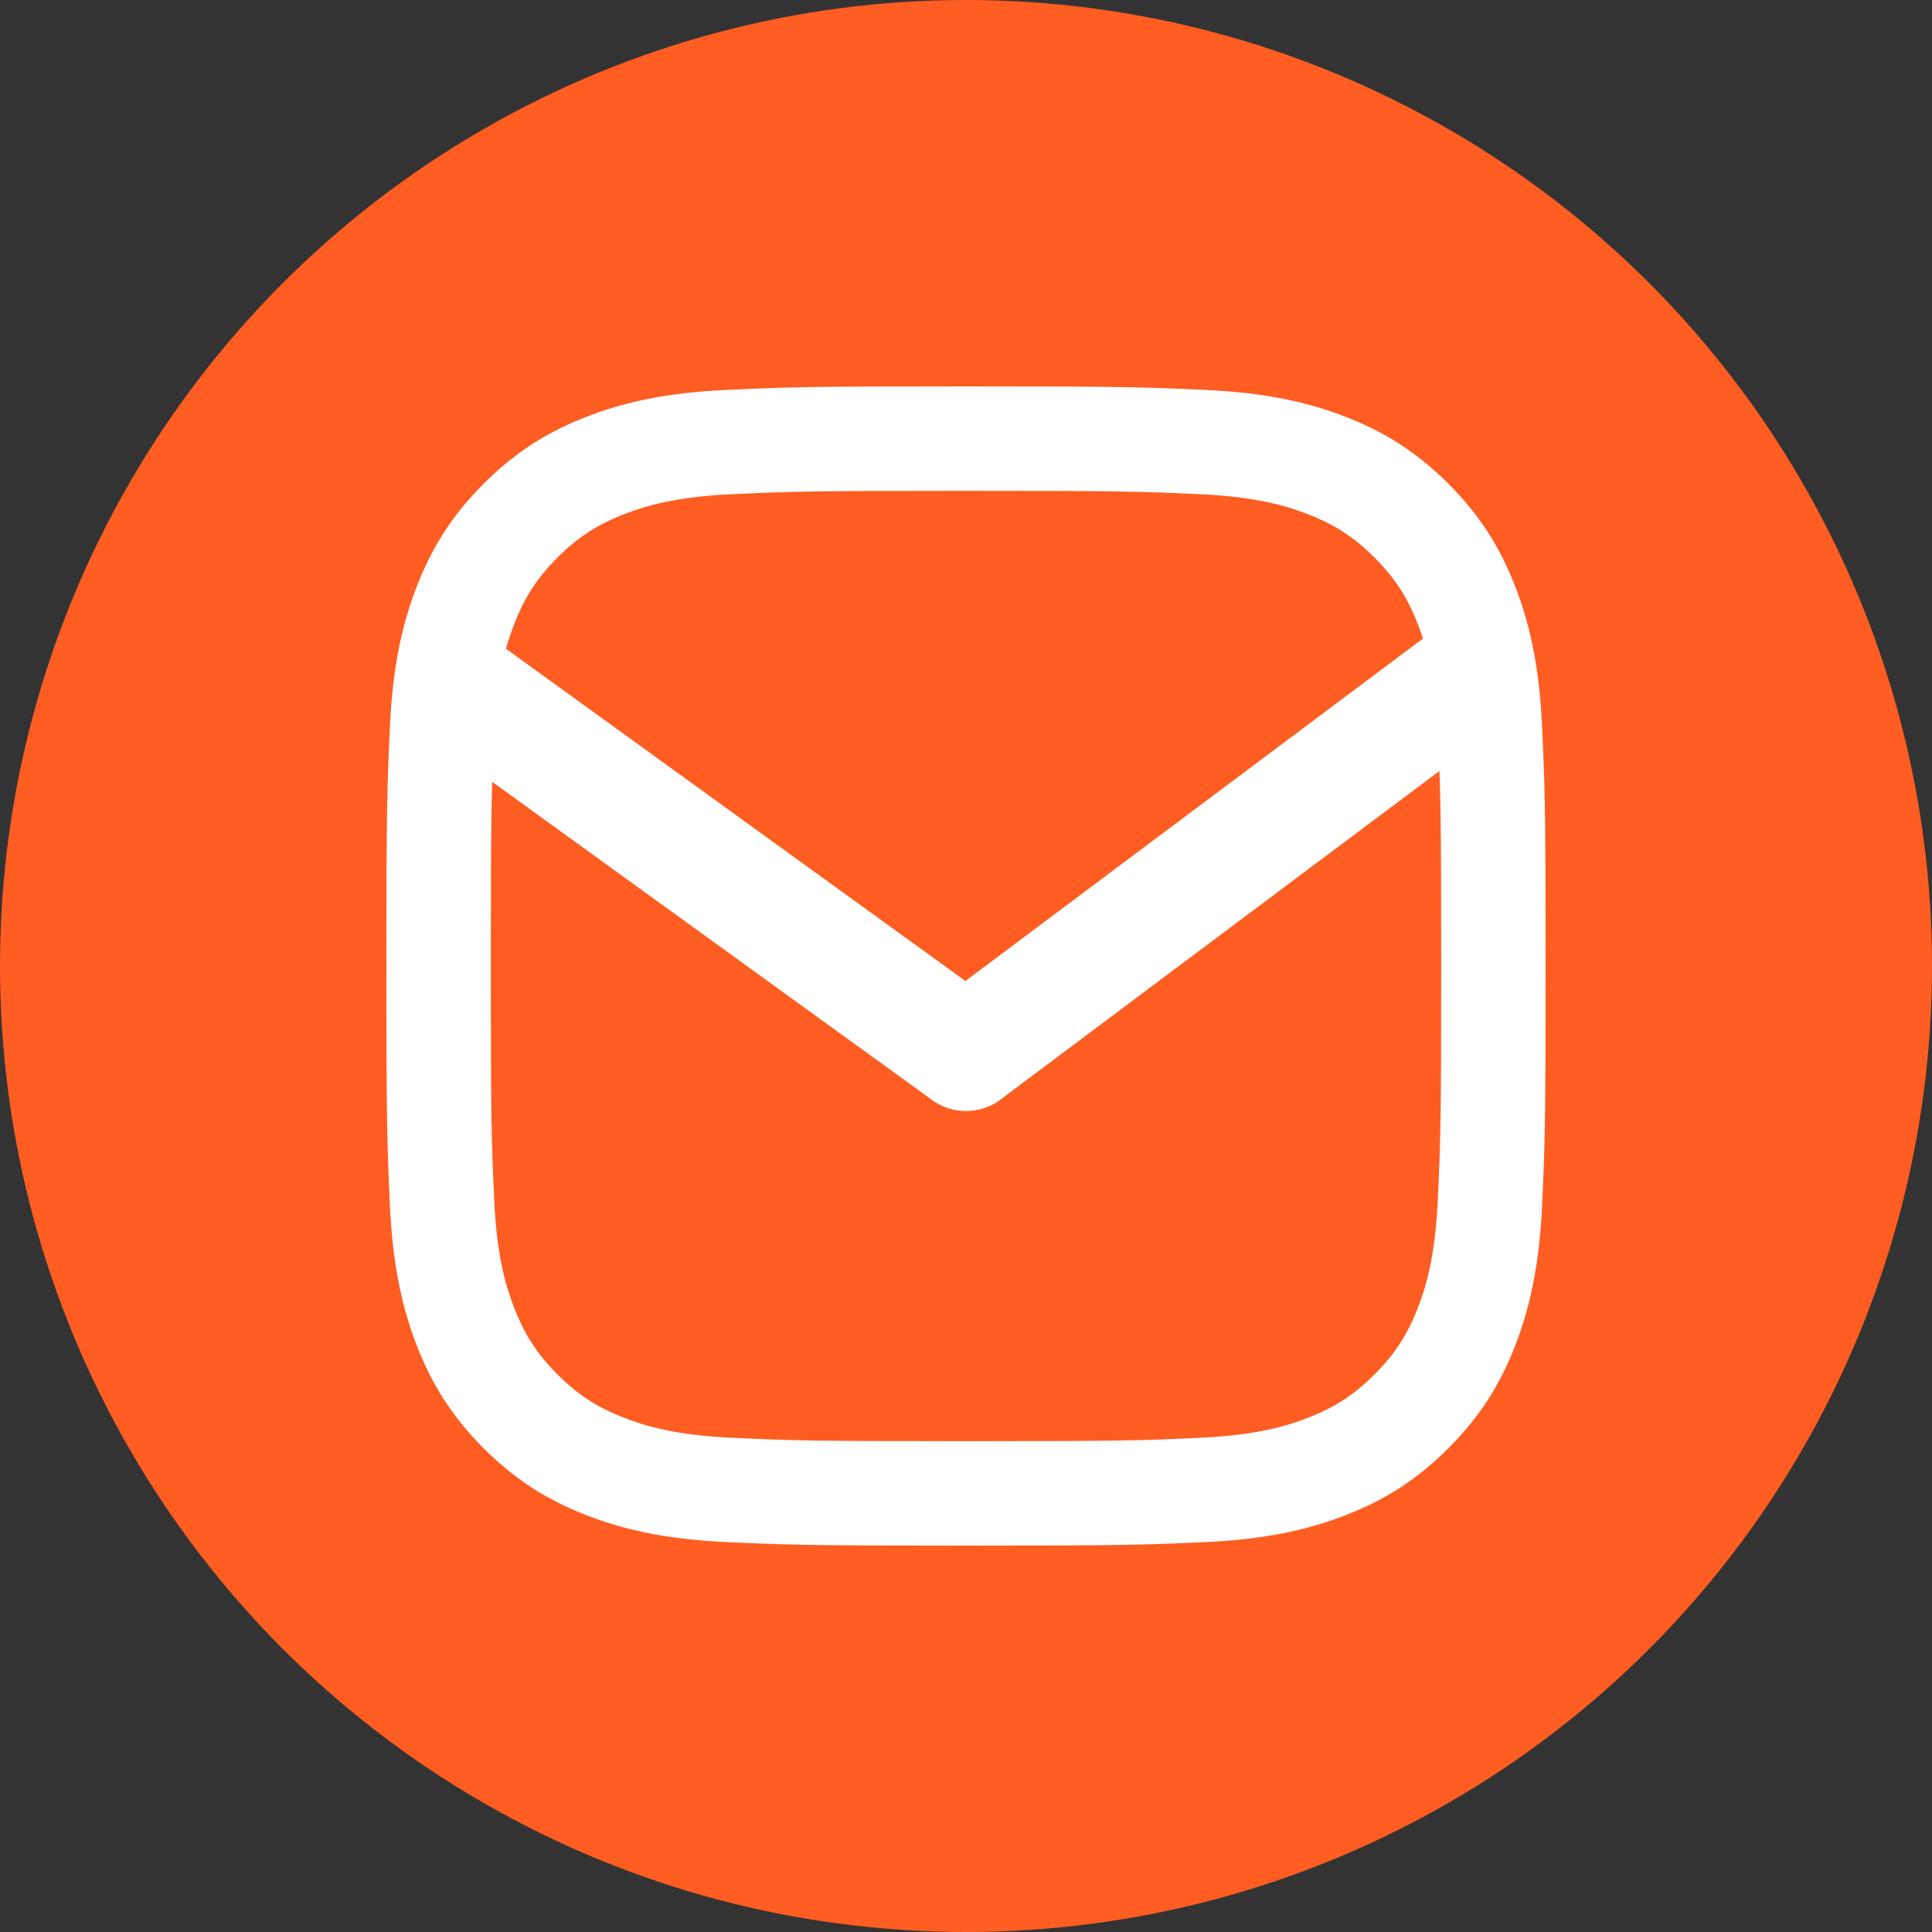
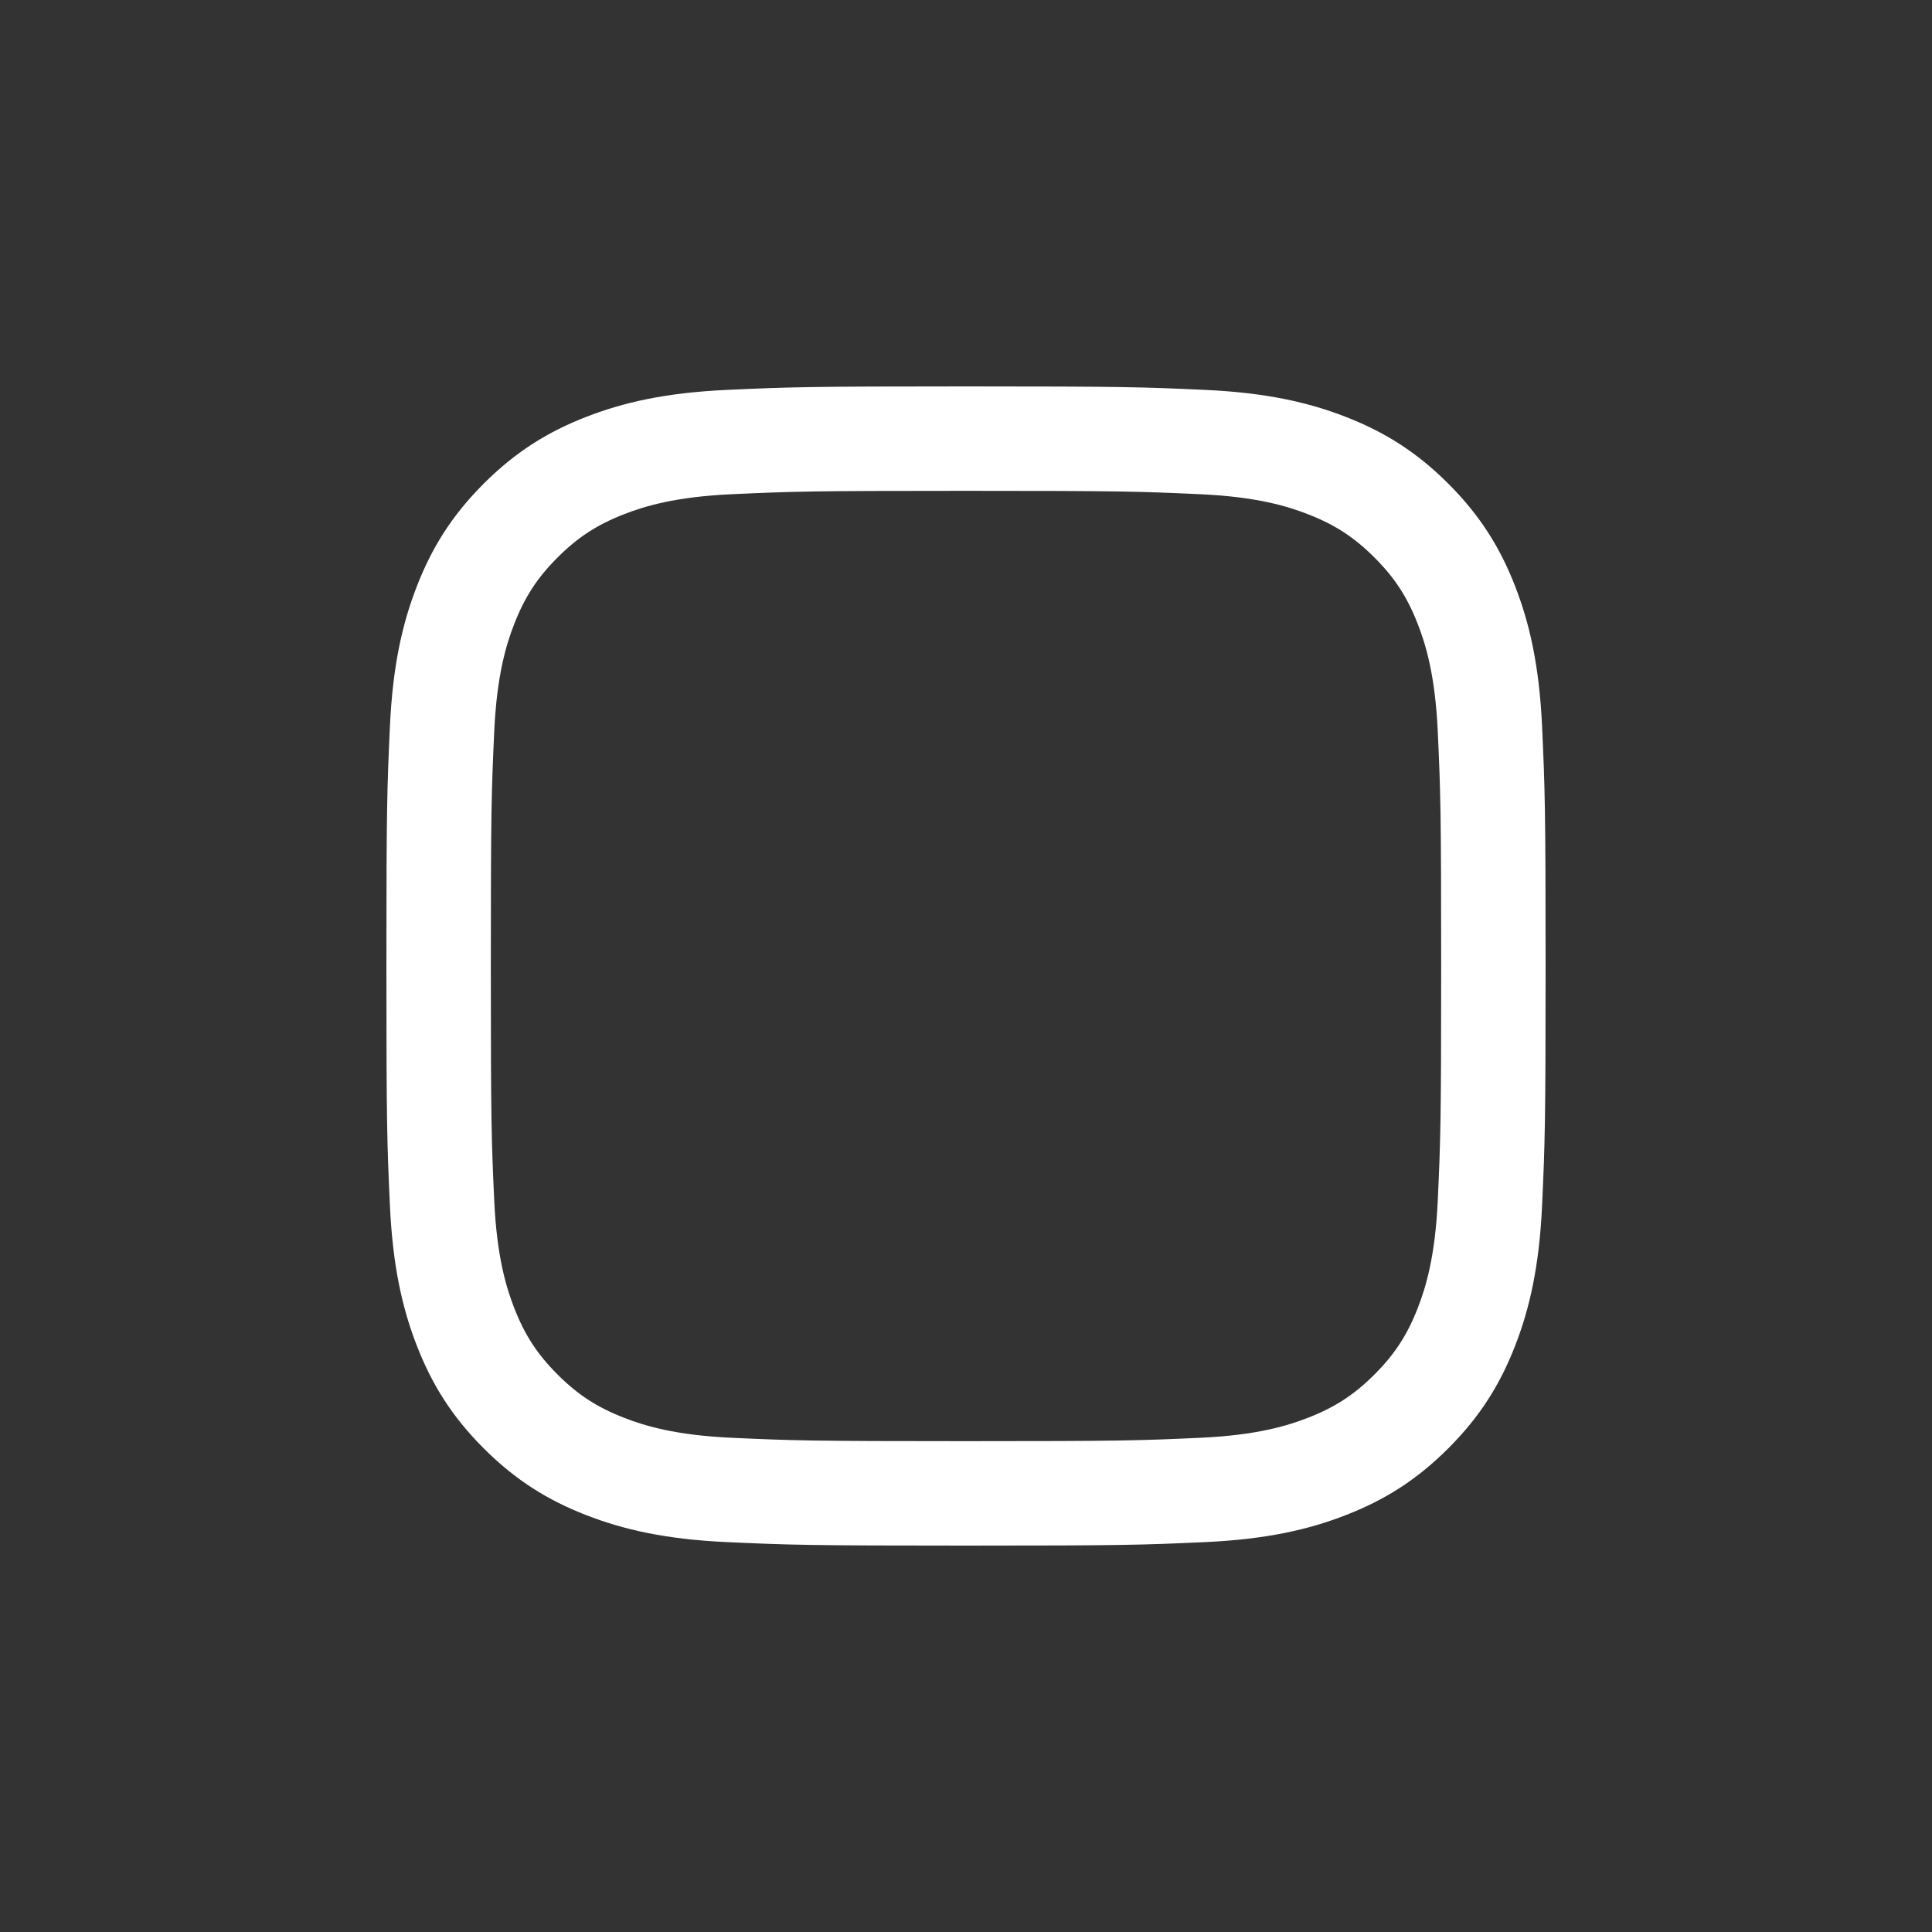
<svg xmlns="http://www.w3.org/2000/svg" width="512px" height="512px" viewBox="0 0 512 512">
  <rect x="0" y="0" width="512" height="512" fill="#333333" stroke="none" />
  <title>ML_icon</title>
  <g id="Page-1" stroke="none" stroke-width="1" fill="none" fill-rule="evenodd">
    <g id="ML_icon">
-       <circle id="Oval-Copy-7" fill="#FF5D21" cx="256" cy="256" r="256" />
      <g id="Group" transform="translate(102.4, 102.4)">
        <path d="M153.6,27.676 C194.613,27.676 199.47,27.832 215.667,28.571 C230.643,29.255 238.776,31.757 244.189,33.86 C251.358,36.646 256.475,39.975 261.85,45.35 C267.225,50.725 270.554,55.842 273.339,63.011 C275.443,68.424 277.945,76.557 278.629,91.532 C279.368,107.73 279.524,112.587 279.524,153.6 C279.524,194.613 279.368,199.471 278.629,215.668 C277.945,230.643 275.443,238.776 273.339,244.189 C270.554,251.359 267.225,256.476 261.85,261.851 C256.475,267.225 251.358,270.554 244.189,273.34 C238.776,275.444 230.643,277.946 215.667,278.629 C199.473,279.368 194.615,279.524 153.6,279.524 C112.584,279.524 107.726,279.368 91.532,278.629 C76.557,277.946 68.424,275.444 63.011,273.34 C55.841,270.554 50.724,267.225 45.349,261.851 C39.975,256.476 36.646,251.359 33.86,244.189 C31.756,238.776 29.254,230.643 28.571,215.668 C27.832,199.471 27.676,194.613 27.676,153.6 C27.676,112.587 27.832,107.73 28.571,91.533 C29.254,76.557 31.756,68.424 33.86,63.011 C36.646,55.842 39.975,50.725 45.349,45.35 C50.724,39.975 55.841,36.646 63.011,33.86 C68.424,31.757 76.557,29.255 91.532,28.571 C107.729,27.832 112.587,27.676 153.6,27.676 M153.6,-5.68434189e-14 C111.884,-5.68434189e-14 106.654,0.177 90.271,0.924 C73.921,1.671 62.756,4.267 52.986,8.064 C42.885,11.989 34.319,17.242 25.78,25.781 C17.241,34.32 11.989,42.886 8.063,52.986 C4.266,62.757 1.67,73.922 0.924,90.272 C0.176,106.654 0,111.885 0,153.6 C0,195.316 0.176,200.547 0.924,216.929 C1.67,233.279 4.266,244.444 8.063,254.214 C11.989,264.314 17.241,272.881 25.78,281.42 C34.319,289.959 42.885,295.211 52.986,299.137 C62.756,302.934 73.921,305.53 90.271,306.276 C106.654,307.024 111.884,307.2 153.6,307.2 C195.315,307.2 200.546,307.024 216.928,306.276 C233.278,305.53 244.443,302.934 254.214,299.137 C264.314,295.211 272.88,289.959 281.419,281.42 C289.958,272.881 295.211,264.315 299.136,254.214 C302.933,244.444 305.529,233.279 306.276,216.929 C307.023,200.547 307.2,195.316 307.2,153.6 C307.2,111.885 307.023,106.654 306.276,90.272 C305.529,73.922 302.933,62.757 299.136,52.986 C295.211,42.886 289.958,34.32 281.419,25.781 C272.88,17.242 264.314,11.989 254.214,8.064 C244.443,4.267 233.278,1.671 216.928,0.924 C200.546,0.177 195.315,-5.68434189e-14 153.6,-5.68434189e-14 Z" id="Shape" fill="#FFFFFF" fill-rule="nonzero" />
-         <line x1="18.469" y1="78.924" x2="153.6" y2="176.64" id="Line" stroke="#FFFFFF" stroke-width="30.72" stroke-linecap="round" stroke-linejoin="round" />
-         <line x1="154.661" y1="78.924" x2="285.221" y2="176.64" id="Line-Copy-2" stroke="#FFFFFF" stroke-width="30.72" stroke-linecap="round" stroke-linejoin="round" transform="translate(219.411, 128.844) scale(-1, 1) translate(-219.411, -128.844)" />
      </g>
    </g>
  </g>
</svg>